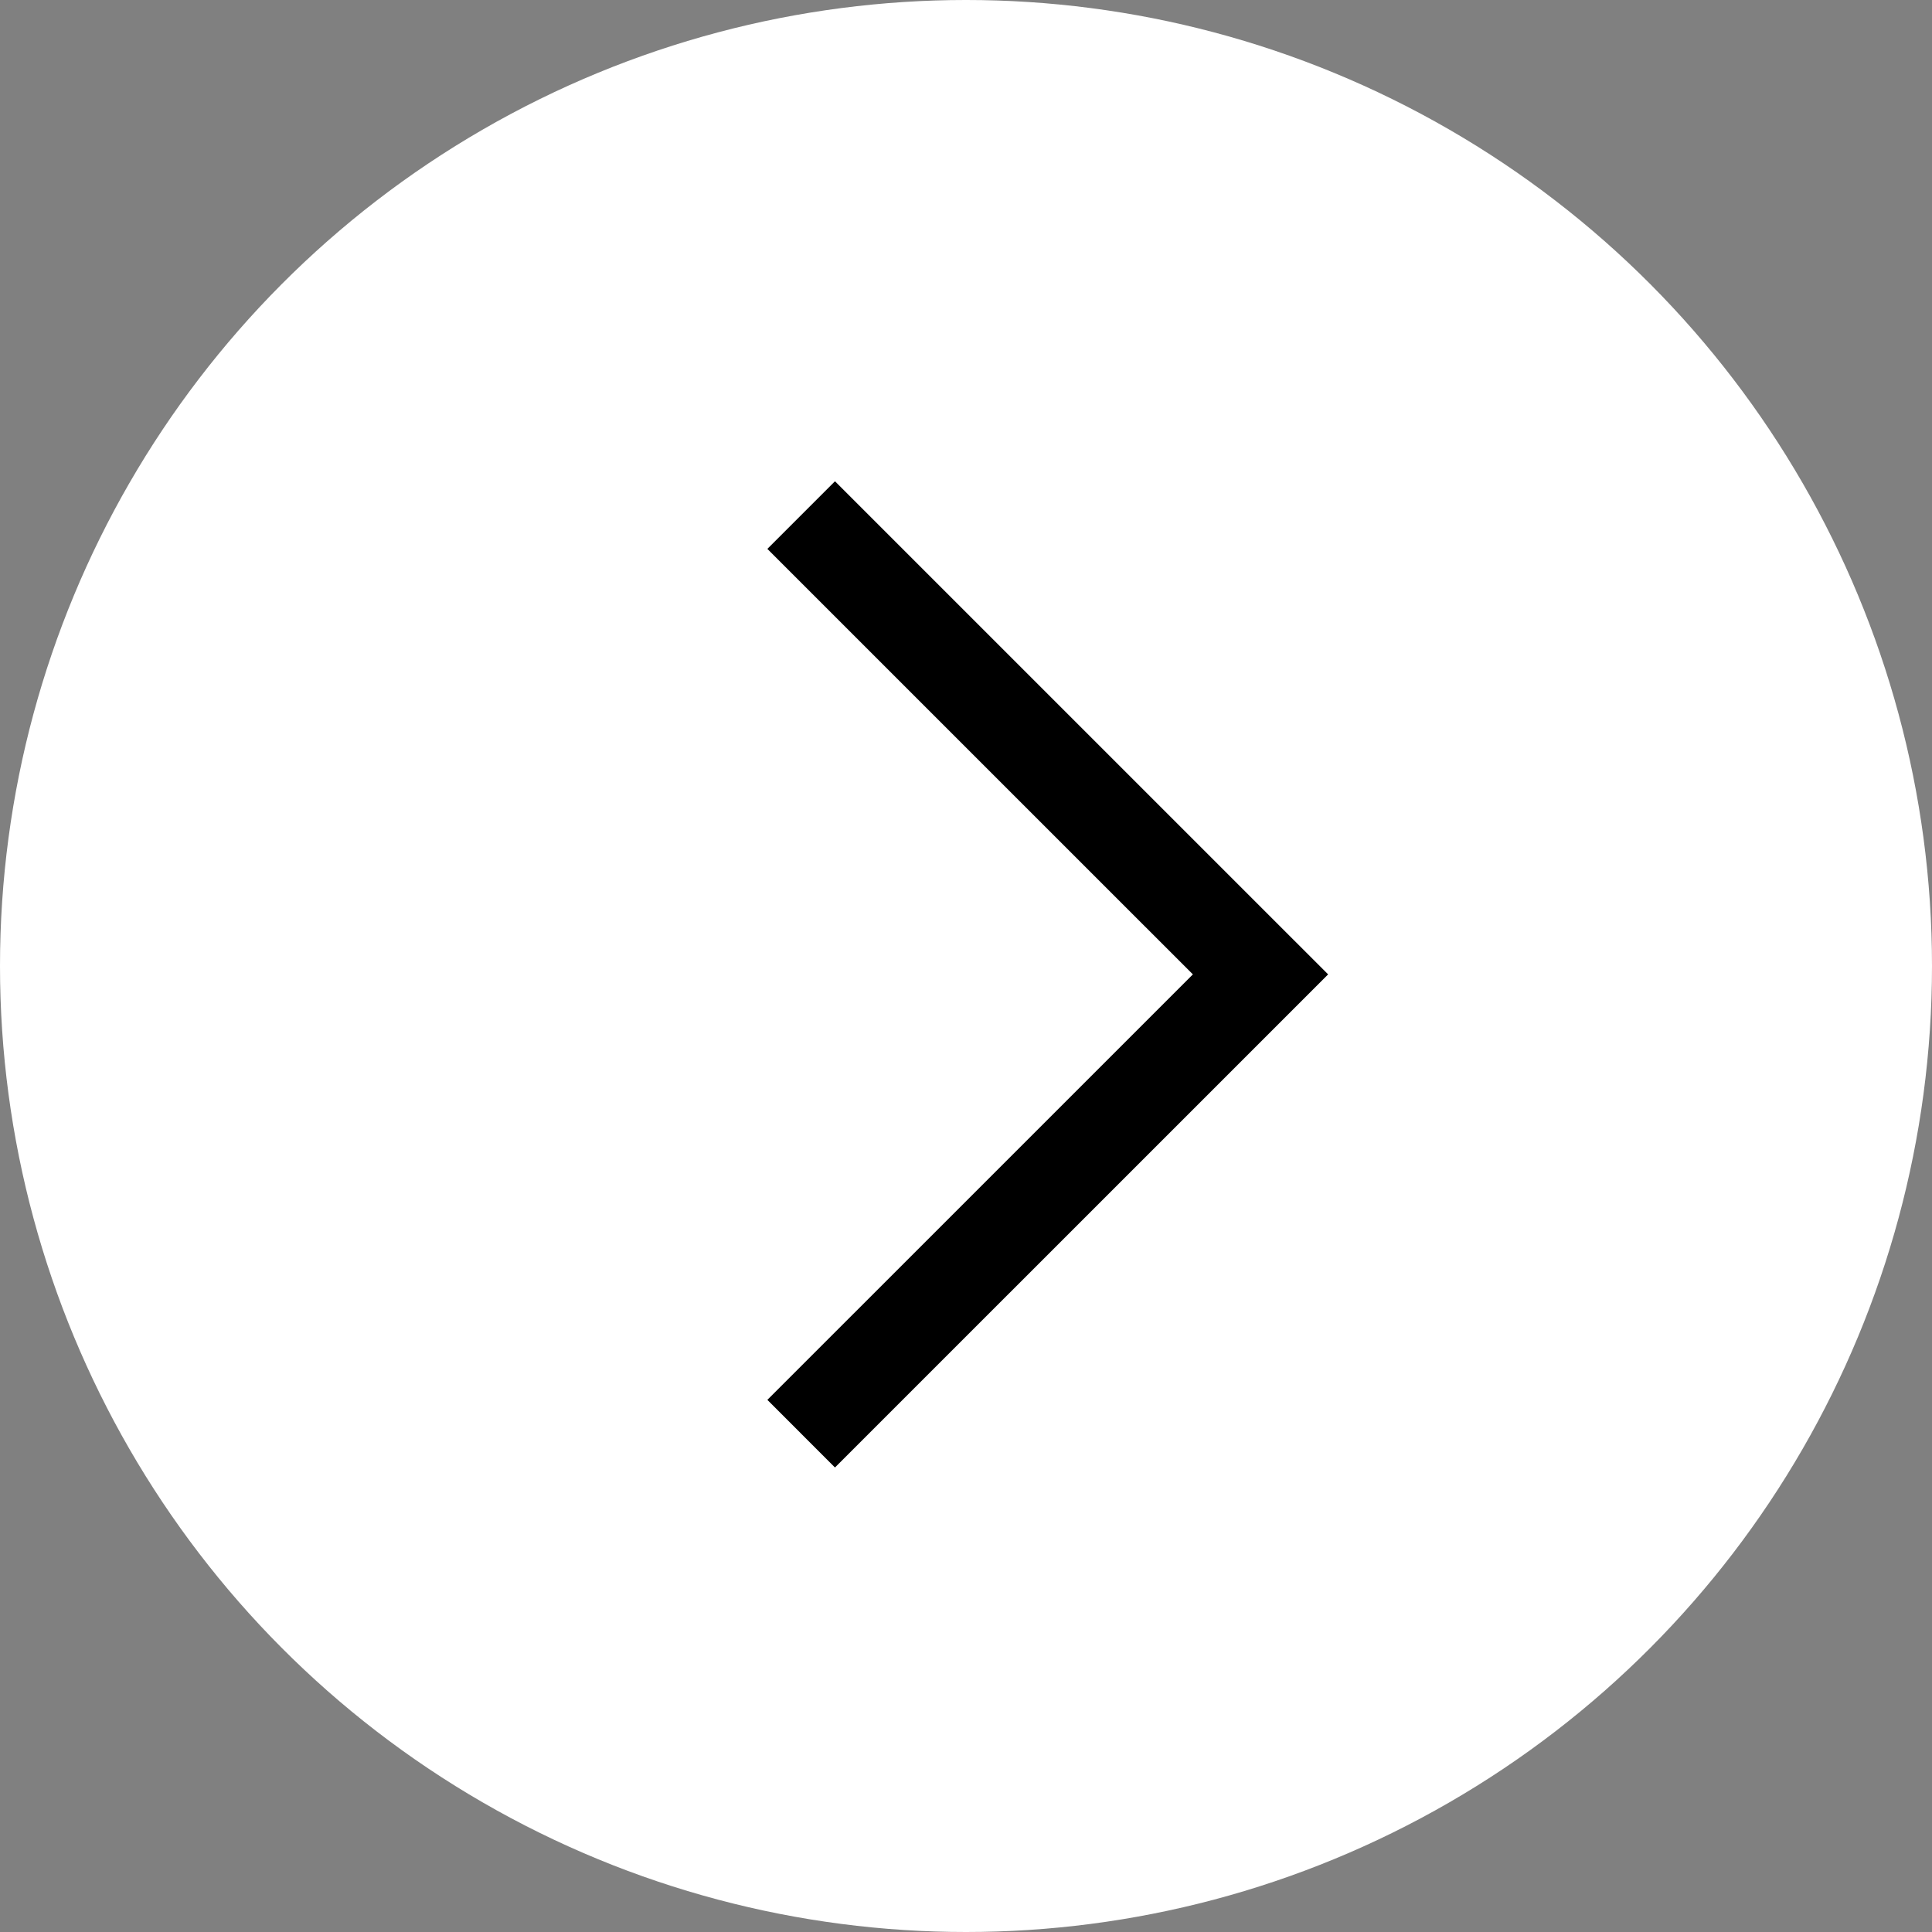
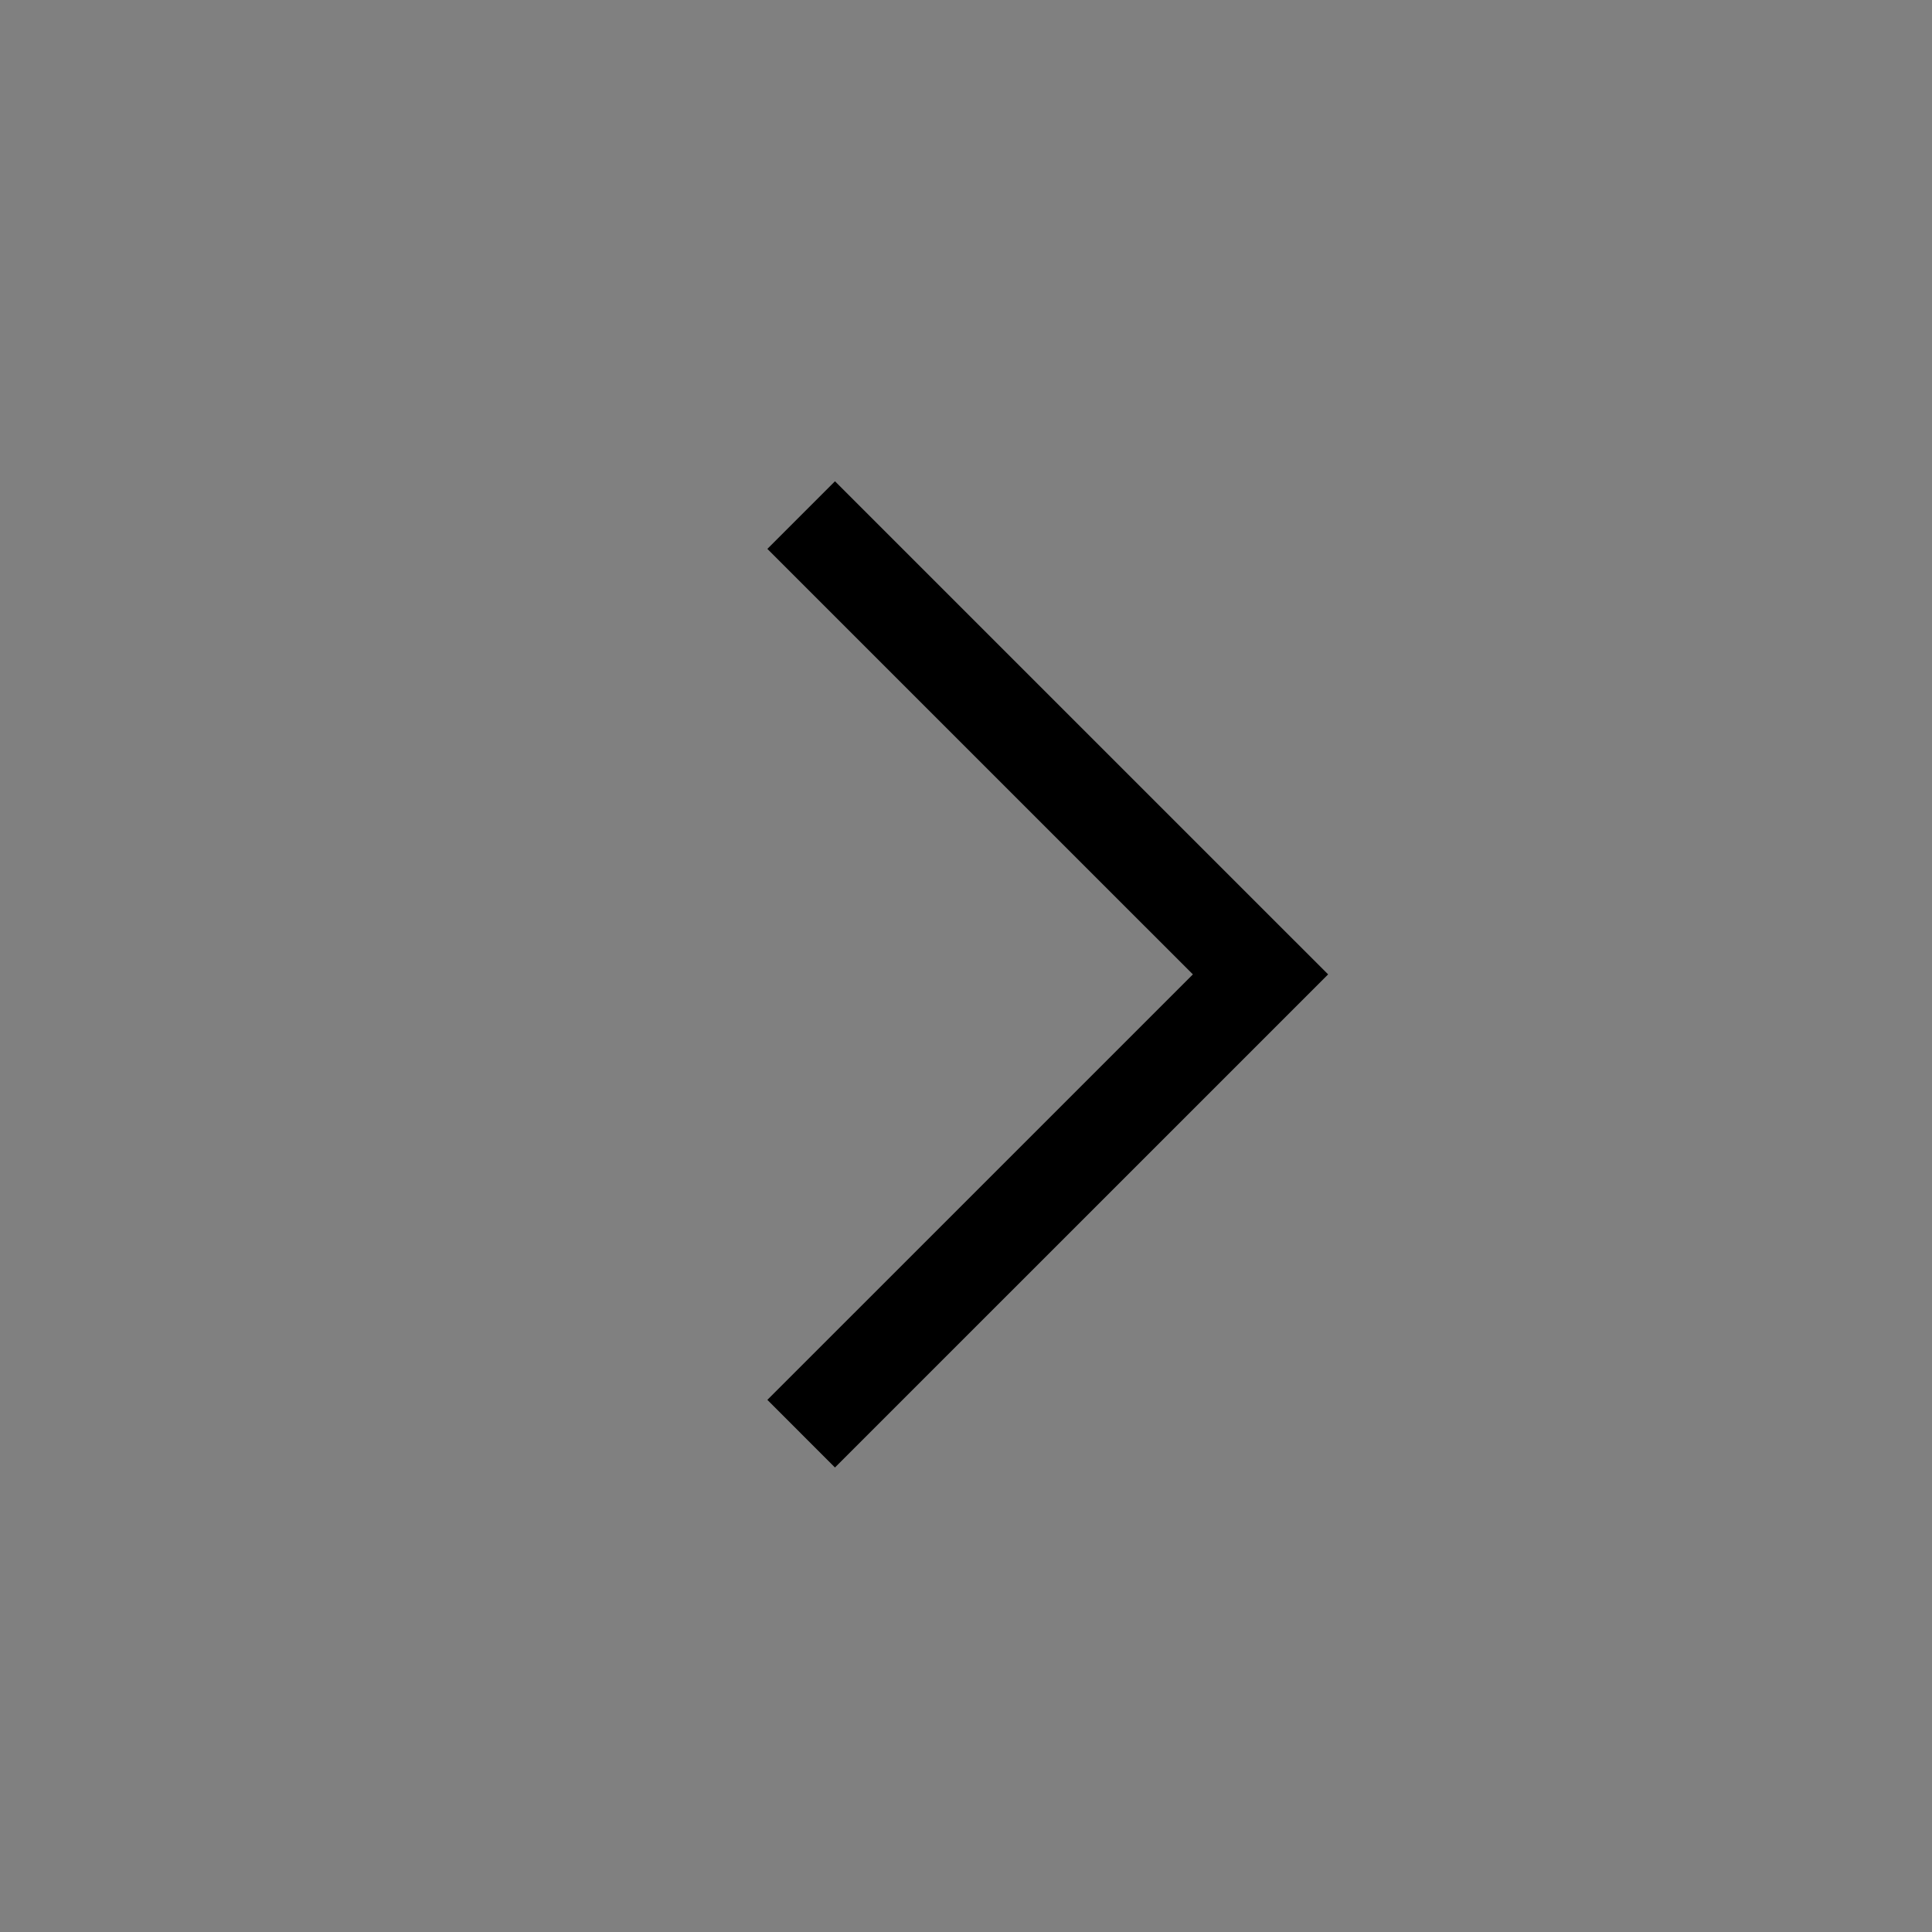
<svg xmlns="http://www.w3.org/2000/svg" id="_レイヤー_1" data-name="レイヤー 1" width="60.61" height="60.61" viewBox="0 0 60.61 60.61">
  <rect x="0" y="0" width="60.61" height="60.61" fill="#808080" stroke="none" />
  <defs>
    <style>
      .cls-1 {
        fill: #fff;
      }

      .cls-2 {
        fill: none;
        stroke: #000;
        stroke-miterlimit: 10;
        stroke-width: 3px;
      }
    </style>
  </defs>
-   <circle class="cls-1" cx="30.305" cy="30.305" r="30.305" />
  <polyline class="cls-2" points="25.134 16.159 39.544 30.568 25.134 44.977" />
</svg>